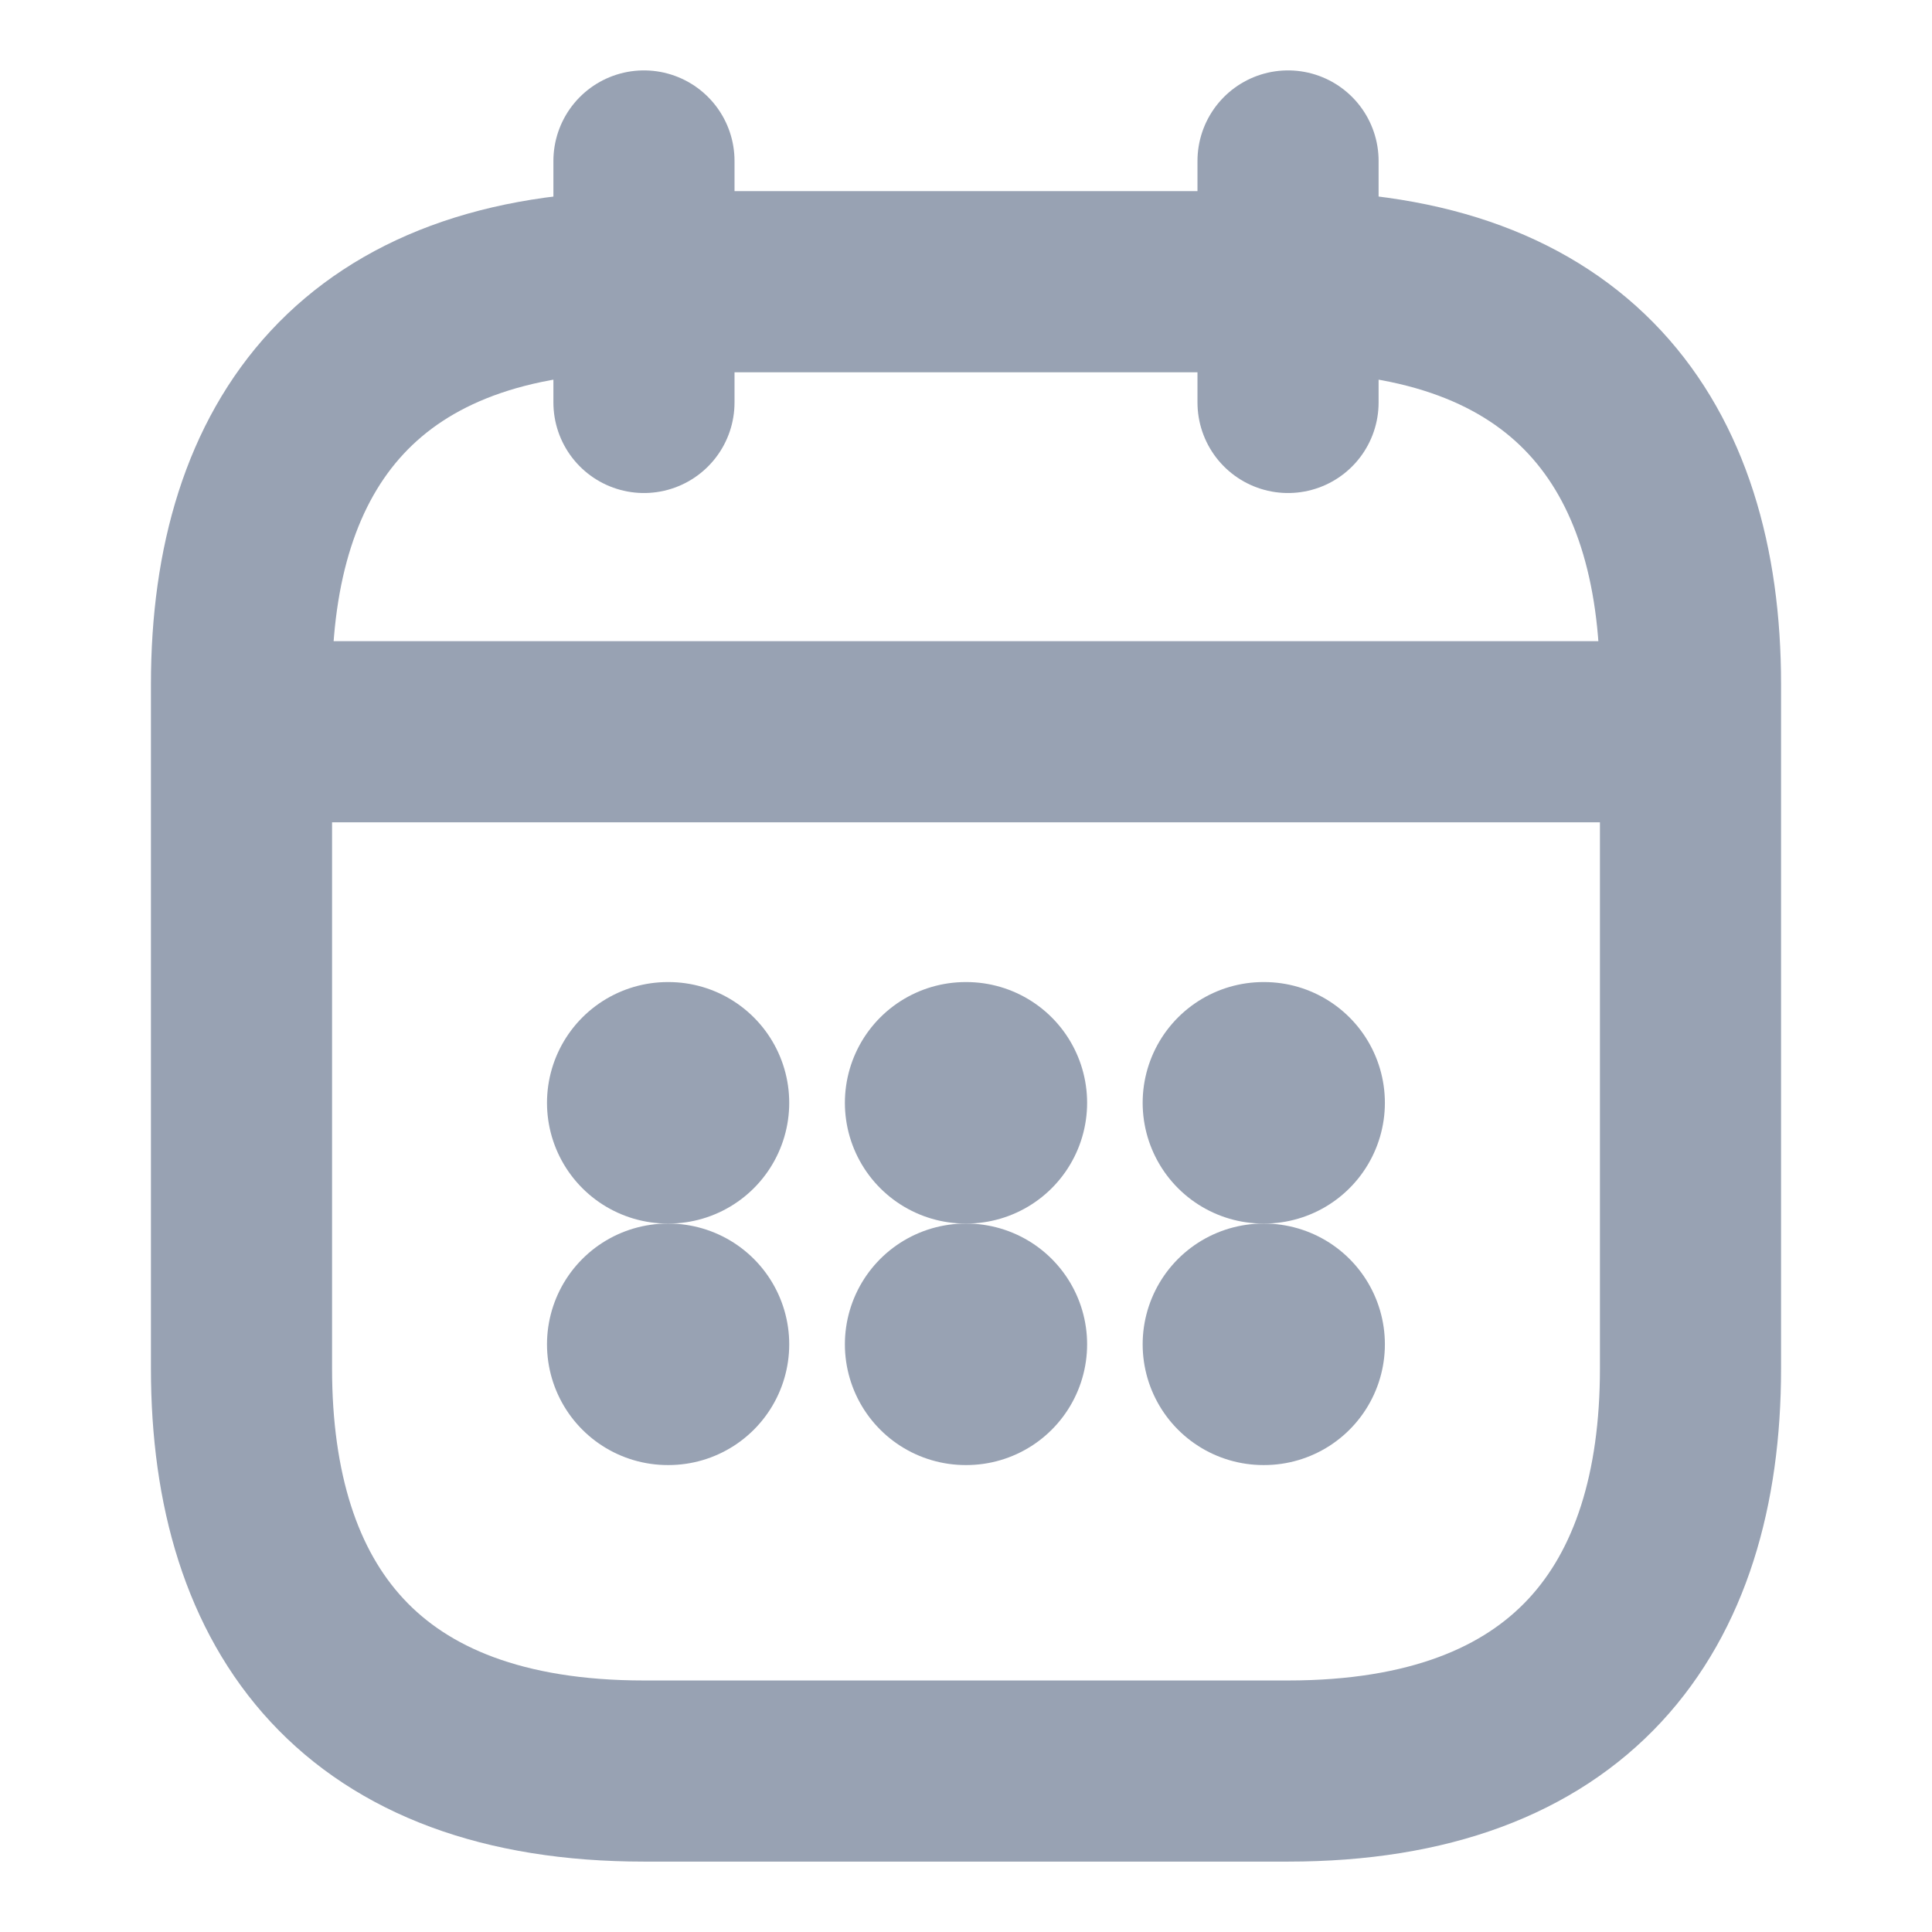
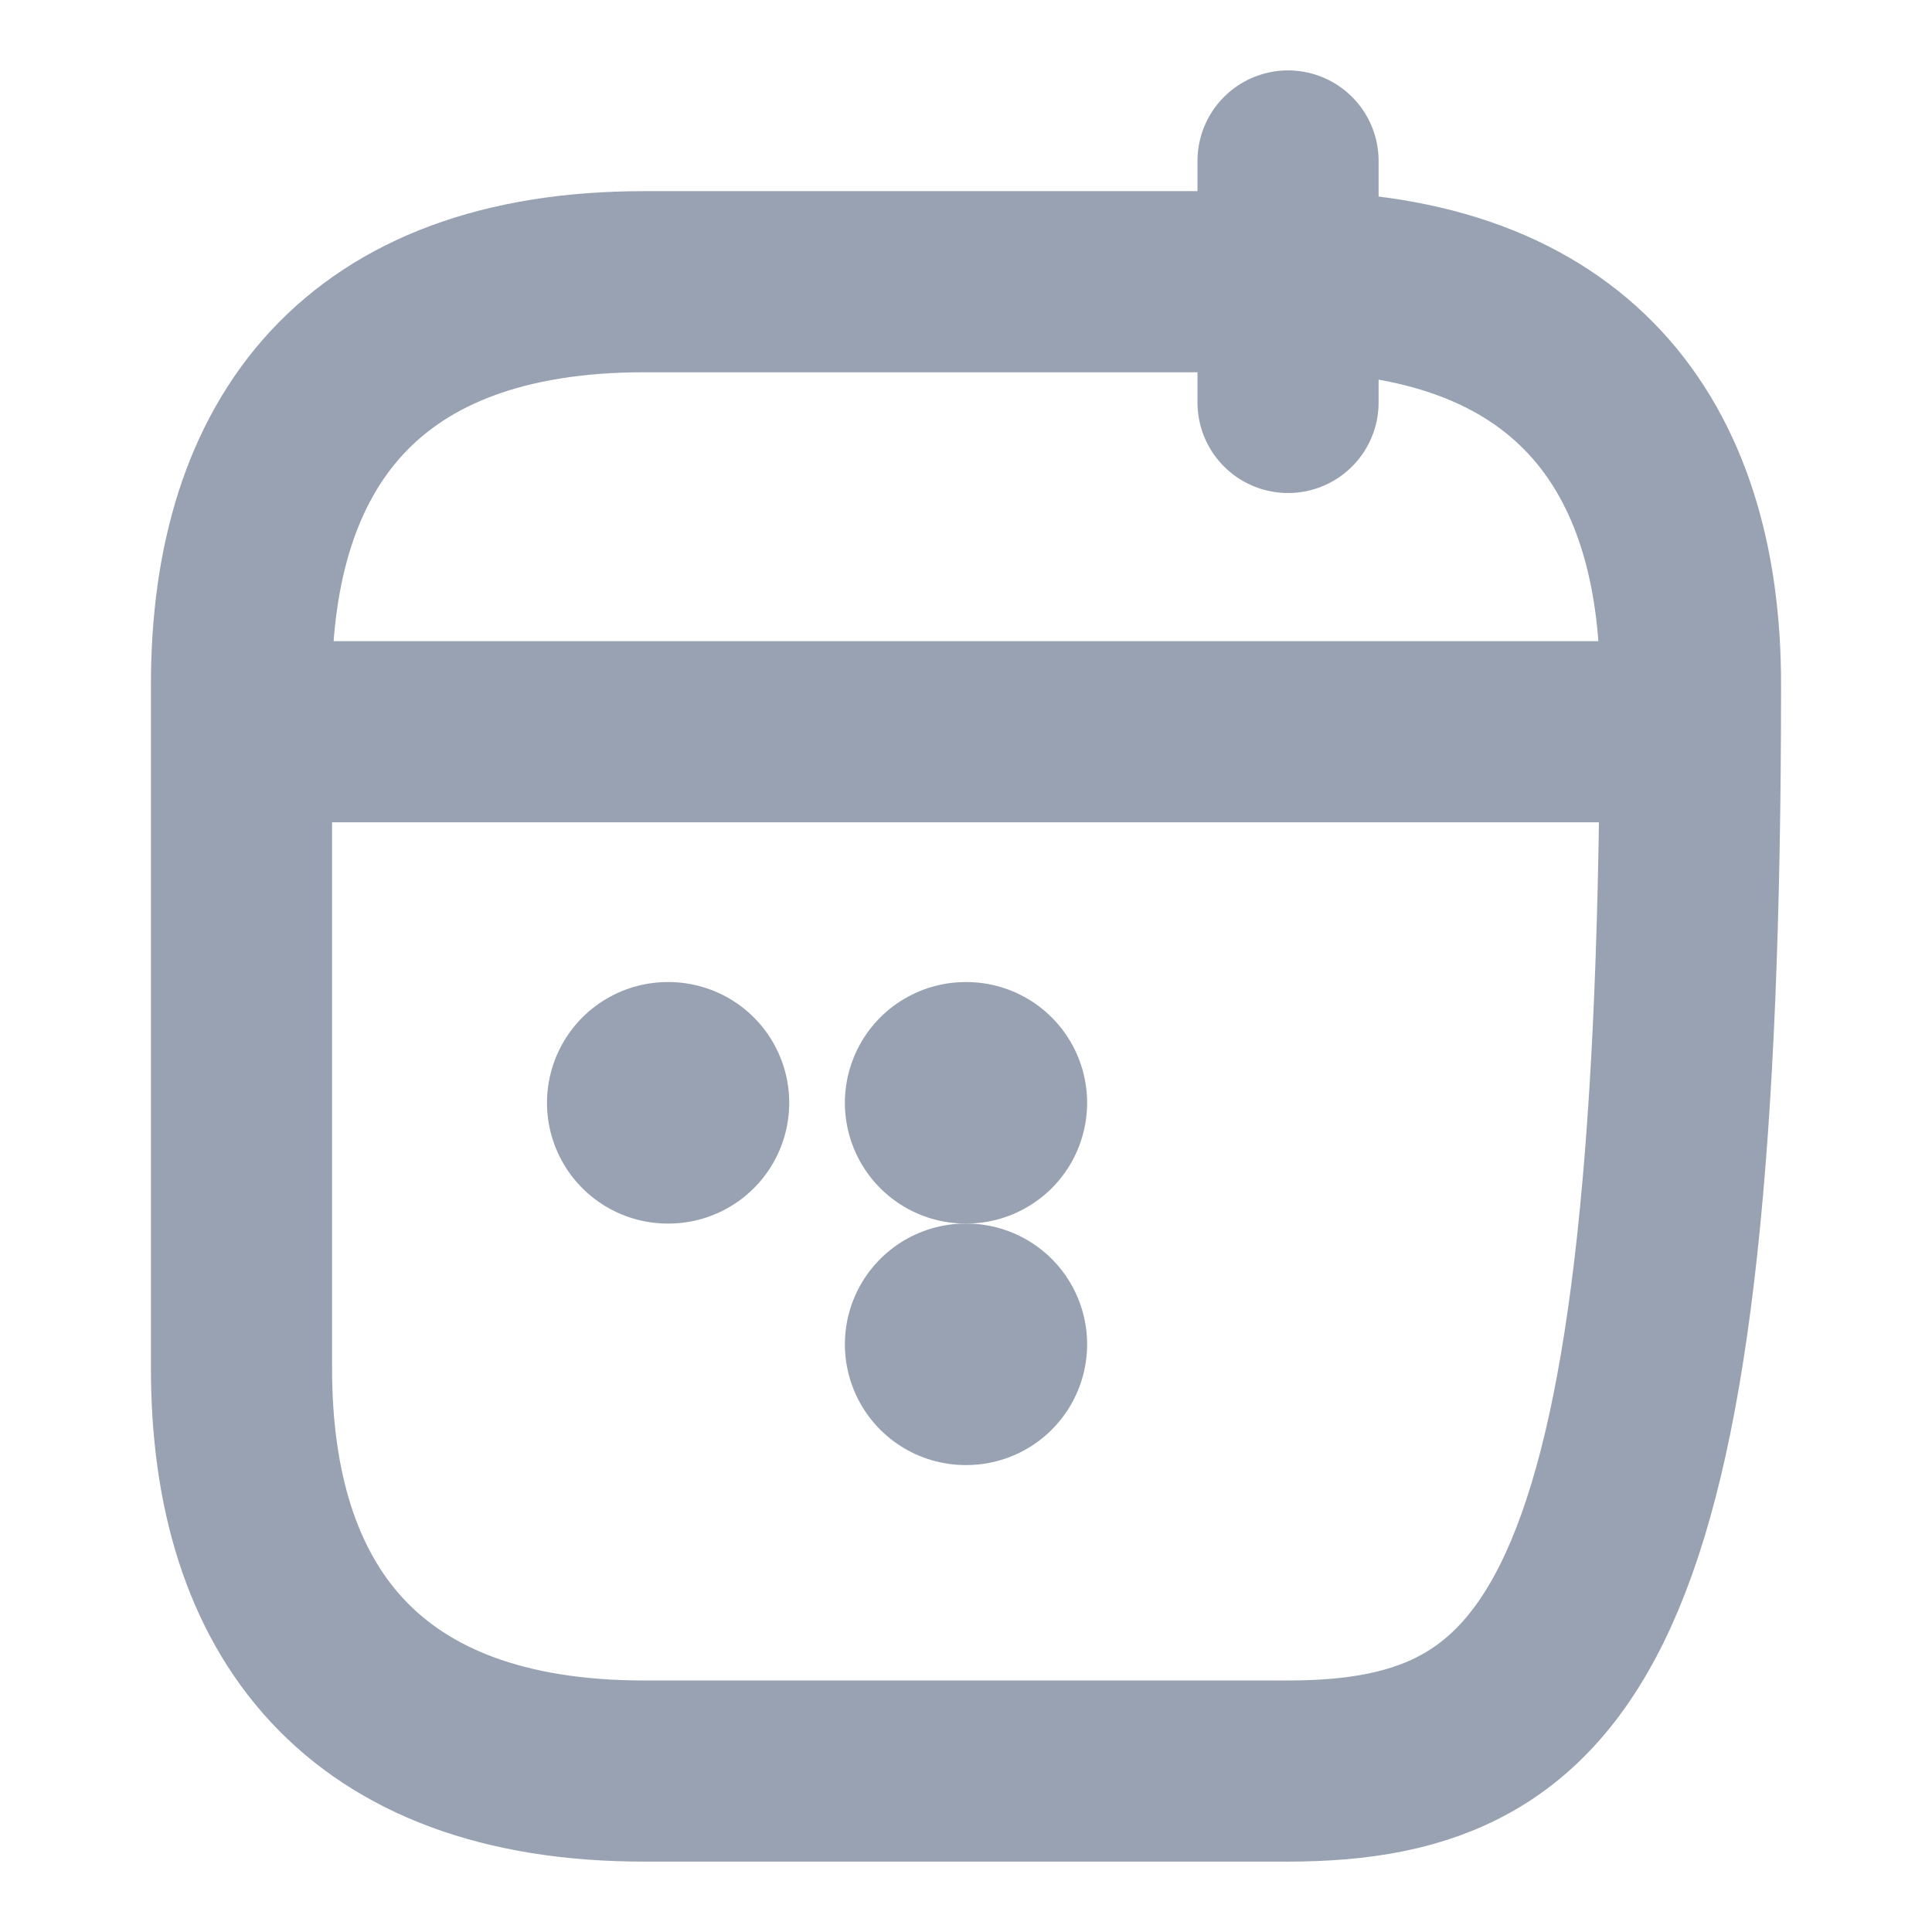
<svg xmlns="http://www.w3.org/2000/svg" width="16" height="16" viewBox="0 0 16 16" fill="none">
-   <path d="M5.333 1.333V3.333" stroke="#98A2B3" stroke-width="1.5" stroke-miterlimit="10" stroke-linecap="round" stroke-linejoin="round" />
  <path d="M10.667 1.333V3.333" stroke="#98A2B3" stroke-width="1.5" stroke-miterlimit="10" stroke-linecap="round" stroke-linejoin="round" />
  <path d="M2.333 6.06H13.667" stroke="#98A2B3" stroke-width="1.5" stroke-miterlimit="10" stroke-linecap="round" stroke-linejoin="round" />
-   <path d="M14 5.667V11.334C14 13.334 13 14.667 10.667 14.667H5.333C3 14.667 2 13.334 2 11.334V5.667C2 3.667 3 2.333 5.333 2.333H10.667C13 2.333 14 3.667 14 5.667Z" stroke="#98A2B3" stroke-width="1.5" stroke-miterlimit="10" stroke-linecap="round" stroke-linejoin="round" />
-   <path d="M10.463 9.133H10.469" stroke="#98A2B3" stroke-width="2" stroke-linecap="round" stroke-linejoin="round" />
-   <path d="M10.463 11.133H10.469" stroke="#98A2B3" stroke-width="2" stroke-linecap="round" stroke-linejoin="round" />
+   <path d="M14 5.667C14 13.334 13 14.667 10.667 14.667H5.333C3 14.667 2 13.334 2 11.334V5.667C2 3.667 3 2.333 5.333 2.333H10.667C13 2.333 14 3.667 14 5.667Z" stroke="#98A2B3" stroke-width="1.5" stroke-miterlimit="10" stroke-linecap="round" stroke-linejoin="round" />
  <path d="M7.997 9.133H8.003" stroke="#98A2B3" stroke-width="2" stroke-linecap="round" stroke-linejoin="round" />
  <path d="M7.997 11.133H8.003" stroke="#98A2B3" stroke-width="2" stroke-linecap="round" stroke-linejoin="round" />
  <path d="M5.53 9.133H5.536" stroke="#98A2B3" stroke-width="2" stroke-linecap="round" stroke-linejoin="round" />
-   <path d="M5.53 11.133H5.536" stroke="#98A2B3" stroke-width="2" stroke-linecap="round" stroke-linejoin="round" />
</svg>